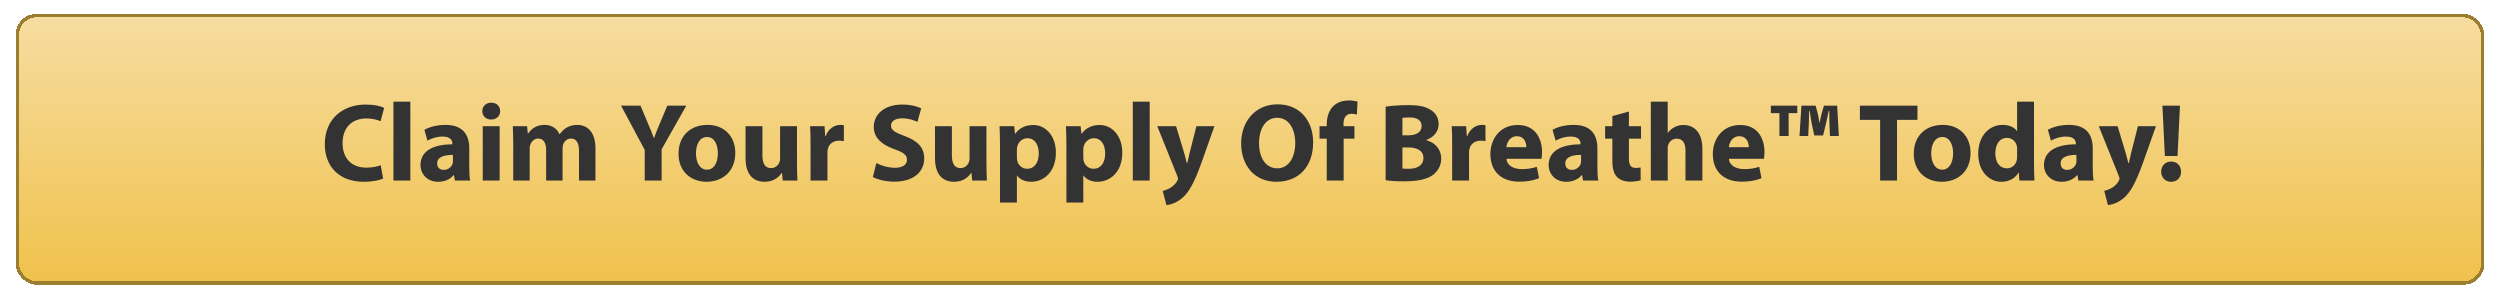
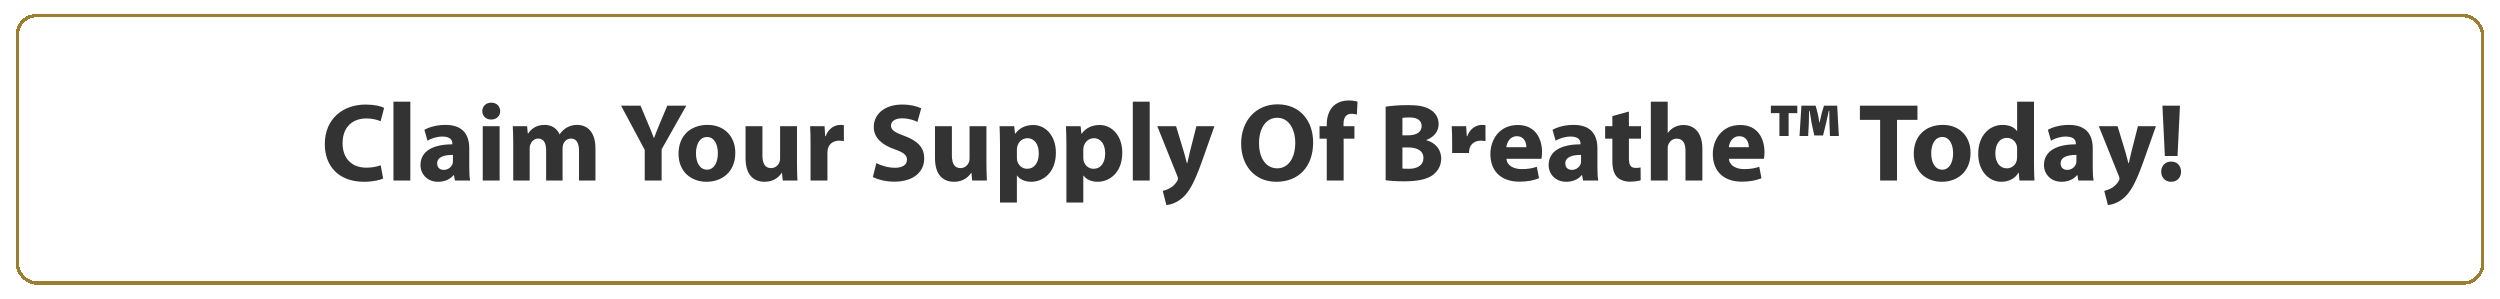
<svg xmlns="http://www.w3.org/2000/svg" width="720" height="86" viewBox="0 0 720 86" fill="none">
  <g filter="url(#filter0_d_1_584)">
-     <rect x="4.5" y="3" width="711" height="78" rx="6" fill="url(#paint0_linear_1_584)" shape-rendering="crispEdges" />
    <rect x="5" y="3.5" width="710" height="77" rx="5.5" stroke="#9C7E31" shape-rendering="crispEdges" />
    <g filter="url(#filter1_d_1_584)">
-       <path d="M108.638 45.584L109.342 49.424C108.478 49.84 106.43 50.352 103.838 50.352C96.382 50.352 92.542 45.68 92.542 39.536C92.542 32.176 97.79 28.112 104.318 28.112C106.846 28.112 108.766 28.592 109.63 29.072L108.606 32.912C107.646 32.496 106.27 32.112 104.51 32.112C100.67 32.112 97.662 34.448 97.662 39.248C97.662 43.568 100.222 46.288 104.542 46.288C106.046 46.288 107.646 46 108.638 45.584ZM112.311 50V27.28H117.175V50H112.311ZM134.148 40.752V46.224C134.148 47.696 134.212 49.136 134.404 50H130.02L129.732 48.432H129.636C128.612 49.68 127.012 50.352 125.156 50.352C121.988 50.352 120.1 48.048 120.1 45.552C120.1 41.488 123.748 39.568 129.284 39.568V39.376C129.284 38.512 128.836 37.328 126.436 37.328C124.836 37.328 123.14 37.872 122.116 38.512L121.22 35.376C122.308 34.768 124.452 33.968 127.3 33.968C132.516 33.968 134.148 37.04 134.148 40.752ZM129.444 44.304V42.608C126.884 42.608 124.9 43.216 124.9 45.072C124.9 46.32 125.732 46.928 126.82 46.928C128.004 46.928 129.028 46.128 129.348 45.136C129.412 44.88 129.444 44.592 129.444 44.304ZM142.894 50H138.03V34.352H142.894V50ZM140.494 27.568C142.062 27.568 143.022 28.624 143.054 30C143.054 31.344 142.062 32.432 140.43 32.432C138.894 32.432 137.902 31.344 137.902 30C137.902 28.624 138.926 27.568 140.494 27.568ZM146.811 50V39.344C146.811 37.392 146.747 35.76 146.683 34.352H150.811L151.003 36.464H151.099C151.771 35.44 153.179 33.968 155.835 33.968C157.883 33.968 159.451 35.024 160.123 36.656H160.187C160.795 35.824 161.467 35.184 162.235 34.736C163.099 34.256 164.059 33.968 165.211 33.968C168.219 33.968 170.491 36.08 170.491 40.784V50H165.755V41.488C165.755 39.216 165.019 37.904 163.451 37.904C162.299 37.904 161.531 38.672 161.179 39.6C161.083 39.952 161.019 40.432 161.019 40.848V50H156.283V41.2C156.283 39.248 155.579 37.904 154.011 37.904C152.763 37.904 152.027 38.864 151.739 39.632C151.579 40.016 151.547 40.464 151.547 40.88V50H146.811ZM189.546 50H184.682V41.168L177.866 28.432H183.466L185.642 33.616C186.314 35.184 186.794 36.336 187.306 37.744H187.37C187.85 36.4 188.362 35.152 189.002 33.616L191.178 28.432H196.65L189.546 41.008V50ZM202.799 33.968C207.567 33.968 210.767 37.264 210.767 42C210.767 47.728 206.703 50.352 202.511 50.352C197.935 50.352 194.415 47.344 194.415 42.288C194.415 37.2 197.743 33.968 202.799 33.968ZM202.639 37.456C200.335 37.456 199.439 39.856 199.439 42.16C199.439 44.848 200.559 46.864 202.639 46.864C204.559 46.864 205.743 44.976 205.743 42.128C205.743 39.824 204.847 37.456 202.639 37.456ZM228.532 34.352V44.976C228.532 47.024 228.596 48.688 228.66 50H224.436L224.212 47.792H224.116C223.508 48.752 222.036 50.352 219.22 50.352C216.02 50.352 213.716 48.368 213.716 43.536V34.352H218.58V42.768C218.58 45.04 219.316 46.416 221.044 46.416C222.388 46.416 223.188 45.488 223.476 44.72C223.604 44.432 223.668 44.08 223.668 43.664V34.352H228.532ZM232.436 50V39.504C232.436 37.2 232.404 35.696 232.308 34.352H236.468L236.66 37.232H236.788C237.588 34.928 239.476 33.968 241.012 33.968C241.46 33.968 241.684 34 242.036 34.064V38.64C241.652 38.576 241.268 38.512 240.724 38.512C238.932 38.512 237.716 39.472 237.396 40.976C237.332 41.296 237.3 41.68 237.3 42.064V50H232.436ZM250.389 48.976L251.381 44.976C252.661 45.648 254.709 46.32 256.789 46.32C259.029 46.32 260.213 45.392 260.213 43.984C260.213 42.64 259.189 41.872 256.597 40.976C253.013 39.696 250.645 37.712 250.645 34.576C250.645 30.896 253.749 28.112 258.805 28.112C261.269 28.112 263.029 28.592 264.309 29.2L263.221 33.104C262.389 32.688 260.821 32.08 258.741 32.08C256.629 32.08 255.605 33.072 255.605 34.16C255.605 35.536 256.789 36.144 259.605 37.2C263.413 38.608 265.173 40.592 265.173 43.632C265.173 47.248 262.421 50.32 256.501 50.32C254.037 50.32 251.605 49.648 250.389 48.976ZM283.095 34.352V44.976C283.095 47.024 283.159 48.688 283.223 50H278.999L278.775 47.792H278.679C278.071 48.752 276.599 50.352 273.783 50.352C270.583 50.352 268.279 48.368 268.279 43.536V34.352H273.143V42.768C273.143 45.04 273.879 46.416 275.607 46.416C276.951 46.416 277.751 45.488 278.039 44.72C278.167 44.432 278.231 44.08 278.231 43.664V34.352H283.095ZM286.999 56.336V39.6C286.999 37.552 286.935 35.824 286.871 34.352H291.095L291.319 36.528H291.383C292.535 34.896 294.327 34 296.599 34C300.023 34 303.095 36.976 303.095 41.968C303.095 47.664 299.479 50.352 295.991 50.352C294.103 50.352 292.631 49.584 291.927 48.56H291.863V56.336H286.999ZM291.863 41.136V43.28C291.863 43.664 291.895 43.984 291.959 44.304C292.279 45.616 293.399 46.608 294.807 46.608C296.919 46.608 298.167 44.848 298.167 42.192C298.167 39.696 297.047 37.808 294.871 37.808C293.495 37.808 292.279 38.832 291.959 40.272C291.895 40.528 291.863 40.848 291.863 41.136ZM306.124 56.336V39.6C306.124 37.552 306.06 35.824 305.996 34.352H310.22L310.444 36.528H310.508C311.66 34.896 313.452 34 315.724 34C319.148 34 322.22 36.976 322.22 41.968C322.22 47.664 318.604 50.352 315.116 50.352C313.228 50.352 311.756 49.584 311.052 48.56H310.988V56.336H306.124ZM310.988 41.136V43.28C310.988 43.664 311.02 43.984 311.084 44.304C311.404 45.616 312.524 46.608 313.932 46.608C316.044 46.608 317.292 44.848 317.292 42.192C317.292 39.696 316.172 37.808 313.996 37.808C312.62 37.808 311.404 38.832 311.084 40.272C311.02 40.528 310.988 40.848 310.988 41.136ZM325.249 50V27.28H330.113V50H325.249ZM332.301 34.352H337.709L340.045 42.064C340.301 42.96 340.621 44.144 340.813 44.976H340.941C341.133 44.112 341.389 42.96 341.613 42.032L343.565 34.352H348.749L345.101 44.656C342.861 50.896 341.357 53.36 339.597 54.928C337.933 56.4 336.141 56.944 334.925 57.072L333.869 52.976C334.477 52.848 335.245 52.56 335.981 52.144C336.717 51.76 337.549 50.96 337.997 50.192C338.157 49.936 338.253 49.68 338.253 49.488C338.253 49.296 338.221 49.072 338.061 48.688L332.301 34.352ZM366.944 28.048C373.568 28.048 377.184 33.008 377.184 38.992C377.184 46.096 372.928 50.352 366.592 50.352C360.224 50.352 356.448 45.52 356.448 39.344C356.448 32.88 360.608 28.048 366.944 28.048ZM366.848 31.92C363.52 31.92 361.6 35.056 361.6 39.248C361.6 43.504 363.584 46.48 366.848 46.48C370.144 46.48 372.032 43.344 372.032 39.152C372.032 35.248 370.208 31.92 366.848 31.92ZM385.97 50H381.106V37.936H379.026V34.352H381.106V33.744C381.106 31.856 381.682 29.776 383.058 28.496C384.306 27.344 385.97 26.928 387.41 26.928C388.466 26.928 389.298 27.088 389.97 27.248L389.778 30.992C389.362 30.864 388.85 30.768 388.21 30.768C386.61 30.768 385.938 32.016 385.938 33.552V34.352H389.074V37.936H385.97V50ZM398.065 49.904V28.72C399.345 28.496 401.905 28.272 404.369 28.272C407.345 28.272 409.169 28.56 410.769 29.488C412.273 30.288 413.329 31.76 413.329 33.744C413.329 35.632 412.209 37.392 409.777 38.32V38.384C412.241 39.024 414.065 40.912 414.065 43.664C414.065 45.648 413.169 47.184 411.825 48.272C410.257 49.52 407.633 50.224 403.345 50.224C400.945 50.224 399.153 50.064 398.065 49.904ZM402.897 31.952V36.976H404.497C407.089 36.976 408.433 35.92 408.433 34.32C408.433 32.688 407.185 31.824 404.977 31.824C403.889 31.824 403.281 31.888 402.897 31.952ZM402.897 40.464V46.544C403.377 46.608 403.953 46.608 404.785 46.608C406.993 46.608 408.945 45.744 408.945 43.472C408.945 41.328 406.993 40.464 404.561 40.464H402.897ZM417.218 50V39.504C417.218 37.2 417.186 35.696 417.09 34.352H421.25L421.442 37.232H421.57C422.37 34.928 424.258 33.968 425.794 33.968C426.242 33.968 426.466 34 426.818 34.064V38.64C426.434 38.576 426.05 38.512 425.506 38.512C423.714 38.512 422.498 39.472 422.178 40.976C422.114 41.296 422.082 41.68 422.082 42.064V50H417.218ZM442.948 43.728H432.868C432.996 45.744 435.012 46.704 437.284 46.704C438.948 46.704 440.292 46.48 441.604 46.032L442.244 49.328C440.644 50 438.692 50.32 436.58 50.32C431.268 50.32 428.228 47.248 428.228 42.352C428.228 38.384 430.692 34 436.132 34C441.188 34 443.108 37.936 443.108 41.808C443.108 42.64 443.012 43.376 442.948 43.728ZM432.836 40.4H438.596C438.596 39.216 438.084 37.232 435.844 37.232C433.796 37.232 432.964 39.12 432.836 40.4ZM459.054 40.752V46.224C459.054 47.696 459.118 49.136 459.31 50H454.926L454.638 48.432H454.542C453.518 49.68 451.918 50.352 450.062 50.352C446.894 50.352 445.006 48.048 445.006 45.552C445.006 41.488 448.654 39.568 454.19 39.568V39.376C454.19 38.512 453.742 37.328 451.342 37.328C449.742 37.328 448.046 37.872 447.022 38.512L446.126 35.376C447.214 34.768 449.358 33.968 452.206 33.968C457.422 33.968 459.054 37.04 459.054 40.752ZM454.35 44.304V42.608C451.79 42.608 449.806 43.216 449.806 45.072C449.806 46.32 450.638 46.928 451.726 46.928C452.91 46.928 453.934 46.128 454.254 45.136C454.318 44.88 454.35 44.592 454.35 44.304ZM463.358 31.44L468.126 30.128V34.352H471.614V37.936H468.126V43.6C468.126 45.488 468.606 46.352 470.046 46.352C470.718 46.352 471.038 46.32 471.486 46.224L471.518 49.904C470.91 50.128 469.726 50.32 468.382 50.32C466.814 50.32 465.502 49.776 464.702 48.976C463.806 48.048 463.358 46.544 463.358 44.336V37.936H461.278V34.352H463.358V31.44ZM474.436 50V27.28H479.3V36.24H479.364C479.876 35.536 480.516 34.992 481.284 34.608C482.02 34.224 482.916 34 483.812 34C486.916 34 489.284 36.144 489.284 40.88V50H484.42V41.392C484.42 39.344 483.716 37.936 481.892 37.936C480.612 37.936 479.812 38.768 479.46 39.664C479.332 39.952 479.3 40.368 479.3 40.72V50H474.436ZM507.01 43.728H496.93C497.058 45.744 499.074 46.704 501.346 46.704C503.01 46.704 504.354 46.48 505.666 46.032L506.306 49.328C504.706 50 502.754 50.32 500.642 50.32C495.33 50.32 492.29 47.248 492.29 42.352C492.29 38.384 494.754 34 500.194 34C505.25 34 507.17 37.936 507.17 41.808C507.17 42.64 507.074 43.376 507.01 43.728ZM496.898 40.4H502.658C502.658 39.216 502.146 37.232 499.906 37.232C497.858 37.232 497.026 39.12 496.898 40.4ZM509.005 28.432H516.621V30.576H514.125V37.168H511.469V30.576H509.005V28.432ZM528.589 37.168H526.029L525.869 33.36C525.837 32.368 525.869 31.28 525.837 29.936H525.677C525.421 31.12 525.165 32.368 524.941 33.36L524.045 37.008H521.517L520.717 33.328C520.589 32.464 520.365 31.088 520.173 29.936H520.013C520.013 31.12 519.981 32.336 519.949 33.36L519.757 37.168H517.261L517.805 28.432H521.901L522.477 30.576C522.637 31.248 522.765 31.952 522.989 33.392H523.021C523.245 32.336 523.437 31.472 523.661 30.576L524.301 28.432H528.109L528.589 37.168ZM540.476 50V32.528H534.652V28.432H551.228V32.528H545.34V50H540.476ZM558.549 33.968C563.317 33.968 566.517 37.264 566.517 42C566.517 47.728 562.453 50.352 558.261 50.352C553.685 50.352 550.165 47.344 550.165 42.288C550.165 37.2 553.493 33.968 558.549 33.968ZM558.389 37.456C556.085 37.456 555.189 39.856 555.189 42.16C555.189 44.848 556.309 46.864 558.389 46.864C560.309 46.864 561.493 44.976 561.493 42.128C561.493 39.824 560.597 37.456 558.389 37.456ZM579.928 27.28H584.792V45.328C584.792 47.088 584.856 48.944 584.92 50H580.6L580.408 47.728H580.312C579.352 49.456 577.432 50.352 575.416 50.352C571.704 50.352 568.728 47.184 568.728 42.32C568.696 37.04 571.992 33.968 575.736 33.968C577.688 33.968 579.16 34.672 579.864 35.728H579.928V27.28ZM579.928 43.024V40.976C579.928 40.72 579.928 40.368 579.864 40.08C579.576 38.8 578.52 37.712 577.016 37.712C574.776 37.712 573.656 39.696 573.656 42.16C573.656 44.816 574.968 46.48 576.984 46.48C578.392 46.48 579.544 45.52 579.832 44.144C579.896 43.792 579.928 43.408 579.928 43.024ZM601.71 40.752V46.224C601.71 47.696 601.774 49.136 601.966 50H597.582L597.294 48.432H597.198C596.174 49.68 594.574 50.352 592.718 50.352C589.55 50.352 587.662 48.048 587.662 45.552C587.662 41.488 591.31 39.568 596.846 39.568V39.376C596.846 38.512 596.398 37.328 593.998 37.328C592.398 37.328 590.702 37.872 589.678 38.512L588.782 35.376C589.87 34.768 592.014 33.968 594.862 33.968C600.078 33.968 601.71 37.04 601.71 40.752ZM597.006 44.304V42.608C594.446 42.608 592.462 43.216 592.462 45.072C592.462 46.32 593.294 46.928 594.382 46.928C595.566 46.928 596.59 46.128 596.91 45.136C596.974 44.88 597.006 44.592 597.006 44.304ZM603.458 34.352H608.866L611.202 42.064C611.458 42.96 611.778 44.144 611.97 44.976H612.098C612.29 44.112 612.546 42.96 612.77 42.032L614.722 34.352H619.906L616.258 44.656C614.018 50.896 612.514 53.36 610.754 54.928C609.09 56.4 607.298 56.944 606.082 57.072L605.026 52.976C605.634 52.848 606.402 52.56 607.138 52.144C607.874 51.76 608.706 50.96 609.154 50.192C609.314 49.936 609.41 49.68 609.41 49.488C609.41 49.296 609.378 49.072 609.218 48.688L603.458 34.352ZM626.128 42.928H622.48L621.776 28.432H626.832L626.128 42.928ZM624.304 50.352H624.24C622.576 50.352 621.424 49.104 621.424 47.44C621.424 45.712 622.608 44.528 624.304 44.528C626 44.528 627.12 45.712 627.152 47.44C627.152 49.104 626.032 50.352 624.304 50.352Z" fill="#333333" />
+       <path d="M108.638 45.584L109.342 49.424C108.478 49.84 106.43 50.352 103.838 50.352C96.382 50.352 92.542 45.68 92.542 39.536C92.542 32.176 97.79 28.112 104.318 28.112C106.846 28.112 108.766 28.592 109.63 29.072L108.606 32.912C107.646 32.496 106.27 32.112 104.51 32.112C100.67 32.112 97.662 34.448 97.662 39.248C97.662 43.568 100.222 46.288 104.542 46.288C106.046 46.288 107.646 46 108.638 45.584ZM112.311 50V27.28H117.175V50H112.311ZM134.148 40.752V46.224C134.148 47.696 134.212 49.136 134.404 50H130.02L129.732 48.432H129.636C128.612 49.68 127.012 50.352 125.156 50.352C121.988 50.352 120.1 48.048 120.1 45.552C120.1 41.488 123.748 39.568 129.284 39.568V39.376C129.284 38.512 128.836 37.328 126.436 37.328C124.836 37.328 123.14 37.872 122.116 38.512L121.22 35.376C122.308 34.768 124.452 33.968 127.3 33.968C132.516 33.968 134.148 37.04 134.148 40.752ZM129.444 44.304V42.608C126.884 42.608 124.9 43.216 124.9 45.072C124.9 46.32 125.732 46.928 126.82 46.928C128.004 46.928 129.028 46.128 129.348 45.136C129.412 44.88 129.444 44.592 129.444 44.304ZM142.894 50H138.03V34.352H142.894V50ZM140.494 27.568C142.062 27.568 143.022 28.624 143.054 30C143.054 31.344 142.062 32.432 140.43 32.432C138.894 32.432 137.902 31.344 137.902 30C137.902 28.624 138.926 27.568 140.494 27.568ZM146.811 50V39.344C146.811 37.392 146.747 35.76 146.683 34.352H150.811L151.003 36.464H151.099C151.771 35.44 153.179 33.968 155.835 33.968C157.883 33.968 159.451 35.024 160.123 36.656H160.187C160.795 35.824 161.467 35.184 162.235 34.736C163.099 34.256 164.059 33.968 165.211 33.968C168.219 33.968 170.491 36.08 170.491 40.784V50H165.755V41.488C165.755 39.216 165.019 37.904 163.451 37.904C162.299 37.904 161.531 38.672 161.179 39.6C161.083 39.952 161.019 40.432 161.019 40.848V50H156.283V41.2C156.283 39.248 155.579 37.904 154.011 37.904C152.763 37.904 152.027 38.864 151.739 39.632C151.579 40.016 151.547 40.464 151.547 40.88V50H146.811ZM189.546 50H184.682V41.168L177.866 28.432H183.466L185.642 33.616C186.314 35.184 186.794 36.336 187.306 37.744H187.37C187.85 36.4 188.362 35.152 189.002 33.616L191.178 28.432H196.65L189.546 41.008V50ZM202.799 33.968C207.567 33.968 210.767 37.264 210.767 42C210.767 47.728 206.703 50.352 202.511 50.352C197.935 50.352 194.415 47.344 194.415 42.288C194.415 37.2 197.743 33.968 202.799 33.968ZM202.639 37.456C200.335 37.456 199.439 39.856 199.439 42.16C199.439 44.848 200.559 46.864 202.639 46.864C204.559 46.864 205.743 44.976 205.743 42.128C205.743 39.824 204.847 37.456 202.639 37.456ZM228.532 34.352V44.976C228.532 47.024 228.596 48.688 228.66 50H224.436L224.212 47.792H224.116C223.508 48.752 222.036 50.352 219.22 50.352C216.02 50.352 213.716 48.368 213.716 43.536V34.352H218.58V42.768C218.58 45.04 219.316 46.416 221.044 46.416C222.388 46.416 223.188 45.488 223.476 44.72C223.604 44.432 223.668 44.08 223.668 43.664V34.352H228.532ZM232.436 50V39.504C232.436 37.2 232.404 35.696 232.308 34.352H236.468L236.66 37.232H236.788C237.588 34.928 239.476 33.968 241.012 33.968C241.46 33.968 241.684 34 242.036 34.064V38.64C241.652 38.576 241.268 38.512 240.724 38.512C238.932 38.512 237.716 39.472 237.396 40.976C237.332 41.296 237.3 41.68 237.3 42.064V50H232.436ZM250.389 48.976L251.381 44.976C252.661 45.648 254.709 46.32 256.789 46.32C259.029 46.32 260.213 45.392 260.213 43.984C260.213 42.64 259.189 41.872 256.597 40.976C253.013 39.696 250.645 37.712 250.645 34.576C250.645 30.896 253.749 28.112 258.805 28.112C261.269 28.112 263.029 28.592 264.309 29.2L263.221 33.104C262.389 32.688 260.821 32.08 258.741 32.08C256.629 32.08 255.605 33.072 255.605 34.16C255.605 35.536 256.789 36.144 259.605 37.2C263.413 38.608 265.173 40.592 265.173 43.632C265.173 47.248 262.421 50.32 256.501 50.32C254.037 50.32 251.605 49.648 250.389 48.976ZM283.095 34.352V44.976C283.095 47.024 283.159 48.688 283.223 50H278.999L278.775 47.792H278.679C278.071 48.752 276.599 50.352 273.783 50.352C270.583 50.352 268.279 48.368 268.279 43.536V34.352H273.143V42.768C273.143 45.04 273.879 46.416 275.607 46.416C276.951 46.416 277.751 45.488 278.039 44.72C278.167 44.432 278.231 44.08 278.231 43.664V34.352H283.095ZM286.999 56.336V39.6C286.999 37.552 286.935 35.824 286.871 34.352H291.095L291.319 36.528H291.383C292.535 34.896 294.327 34 296.599 34C300.023 34 303.095 36.976 303.095 41.968C303.095 47.664 299.479 50.352 295.991 50.352C294.103 50.352 292.631 49.584 291.927 48.56H291.863V56.336H286.999ZM291.863 41.136V43.28C291.863 43.664 291.895 43.984 291.959 44.304C292.279 45.616 293.399 46.608 294.807 46.608C296.919 46.608 298.167 44.848 298.167 42.192C298.167 39.696 297.047 37.808 294.871 37.808C293.495 37.808 292.279 38.832 291.959 40.272C291.895 40.528 291.863 40.848 291.863 41.136ZM306.124 56.336V39.6C306.124 37.552 306.06 35.824 305.996 34.352H310.22L310.444 36.528H310.508C311.66 34.896 313.452 34 315.724 34C319.148 34 322.22 36.976 322.22 41.968C322.22 47.664 318.604 50.352 315.116 50.352C313.228 50.352 311.756 49.584 311.052 48.56H310.988V56.336H306.124ZM310.988 41.136V43.28C310.988 43.664 311.02 43.984 311.084 44.304C311.404 45.616 312.524 46.608 313.932 46.608C316.044 46.608 317.292 44.848 317.292 42.192C317.292 39.696 316.172 37.808 313.996 37.808C312.62 37.808 311.404 38.832 311.084 40.272C311.02 40.528 310.988 40.848 310.988 41.136ZM325.249 50V27.28H330.113V50H325.249ZM332.301 34.352H337.709L340.045 42.064C340.301 42.96 340.621 44.144 340.813 44.976H340.941C341.133 44.112 341.389 42.96 341.613 42.032L343.565 34.352H348.749L345.101 44.656C342.861 50.896 341.357 53.36 339.597 54.928C337.933 56.4 336.141 56.944 334.925 57.072L333.869 52.976C334.477 52.848 335.245 52.56 335.981 52.144C336.717 51.76 337.549 50.96 337.997 50.192C338.157 49.936 338.253 49.68 338.253 49.488C338.253 49.296 338.221 49.072 338.061 48.688L332.301 34.352ZM366.944 28.048C373.568 28.048 377.184 33.008 377.184 38.992C377.184 46.096 372.928 50.352 366.592 50.352C360.224 50.352 356.448 45.52 356.448 39.344C356.448 32.88 360.608 28.048 366.944 28.048ZM366.848 31.92C363.52 31.92 361.6 35.056 361.6 39.248C361.6 43.504 363.584 46.48 366.848 46.48C370.144 46.48 372.032 43.344 372.032 39.152C372.032 35.248 370.208 31.92 366.848 31.92ZM385.97 50H381.106V37.936H379.026V34.352H381.106V33.744C381.106 31.856 381.682 29.776 383.058 28.496C384.306 27.344 385.97 26.928 387.41 26.928C388.466 26.928 389.298 27.088 389.97 27.248L389.778 30.992C389.362 30.864 388.85 30.768 388.21 30.768C386.61 30.768 385.938 32.016 385.938 33.552V34.352H389.074V37.936H385.97V50ZM398.065 49.904V28.72C399.345 28.496 401.905 28.272 404.369 28.272C407.345 28.272 409.169 28.56 410.769 29.488C412.273 30.288 413.329 31.76 413.329 33.744C413.329 35.632 412.209 37.392 409.777 38.32V38.384C412.241 39.024 414.065 40.912 414.065 43.664C414.065 45.648 413.169 47.184 411.825 48.272C410.257 49.52 407.633 50.224 403.345 50.224C400.945 50.224 399.153 50.064 398.065 49.904ZM402.897 31.952V36.976H404.497C407.089 36.976 408.433 35.92 408.433 34.32C408.433 32.688 407.185 31.824 404.977 31.824C403.889 31.824 403.281 31.888 402.897 31.952ZM402.897 40.464V46.544C403.377 46.608 403.953 46.608 404.785 46.608C406.993 46.608 408.945 45.744 408.945 43.472C408.945 41.328 406.993 40.464 404.561 40.464H402.897ZM417.218 50V39.504C417.218 37.2 417.186 35.696 417.09 34.352H421.25L421.442 37.232H421.57C422.37 34.928 424.258 33.968 425.794 33.968C426.242 33.968 426.466 34 426.818 34.064V38.64C426.434 38.576 426.05 38.512 425.506 38.512C423.714 38.512 422.498 39.472 422.178 40.976C422.114 41.296 422.082 41.68 422.082 42.064H417.218ZM442.948 43.728H432.868C432.996 45.744 435.012 46.704 437.284 46.704C438.948 46.704 440.292 46.48 441.604 46.032L442.244 49.328C440.644 50 438.692 50.32 436.58 50.32C431.268 50.32 428.228 47.248 428.228 42.352C428.228 38.384 430.692 34 436.132 34C441.188 34 443.108 37.936 443.108 41.808C443.108 42.64 443.012 43.376 442.948 43.728ZM432.836 40.4H438.596C438.596 39.216 438.084 37.232 435.844 37.232C433.796 37.232 432.964 39.12 432.836 40.4ZM459.054 40.752V46.224C459.054 47.696 459.118 49.136 459.31 50H454.926L454.638 48.432H454.542C453.518 49.68 451.918 50.352 450.062 50.352C446.894 50.352 445.006 48.048 445.006 45.552C445.006 41.488 448.654 39.568 454.19 39.568V39.376C454.19 38.512 453.742 37.328 451.342 37.328C449.742 37.328 448.046 37.872 447.022 38.512L446.126 35.376C447.214 34.768 449.358 33.968 452.206 33.968C457.422 33.968 459.054 37.04 459.054 40.752ZM454.35 44.304V42.608C451.79 42.608 449.806 43.216 449.806 45.072C449.806 46.32 450.638 46.928 451.726 46.928C452.91 46.928 453.934 46.128 454.254 45.136C454.318 44.88 454.35 44.592 454.35 44.304ZM463.358 31.44L468.126 30.128V34.352H471.614V37.936H468.126V43.6C468.126 45.488 468.606 46.352 470.046 46.352C470.718 46.352 471.038 46.32 471.486 46.224L471.518 49.904C470.91 50.128 469.726 50.32 468.382 50.32C466.814 50.32 465.502 49.776 464.702 48.976C463.806 48.048 463.358 46.544 463.358 44.336V37.936H461.278V34.352H463.358V31.44ZM474.436 50V27.28H479.3V36.24H479.364C479.876 35.536 480.516 34.992 481.284 34.608C482.02 34.224 482.916 34 483.812 34C486.916 34 489.284 36.144 489.284 40.88V50H484.42V41.392C484.42 39.344 483.716 37.936 481.892 37.936C480.612 37.936 479.812 38.768 479.46 39.664C479.332 39.952 479.3 40.368 479.3 40.72V50H474.436ZM507.01 43.728H496.93C497.058 45.744 499.074 46.704 501.346 46.704C503.01 46.704 504.354 46.48 505.666 46.032L506.306 49.328C504.706 50 502.754 50.32 500.642 50.32C495.33 50.32 492.29 47.248 492.29 42.352C492.29 38.384 494.754 34 500.194 34C505.25 34 507.17 37.936 507.17 41.808C507.17 42.64 507.074 43.376 507.01 43.728ZM496.898 40.4H502.658C502.658 39.216 502.146 37.232 499.906 37.232C497.858 37.232 497.026 39.12 496.898 40.4ZM509.005 28.432H516.621V30.576H514.125V37.168H511.469V30.576H509.005V28.432ZM528.589 37.168H526.029L525.869 33.36C525.837 32.368 525.869 31.28 525.837 29.936H525.677C525.421 31.12 525.165 32.368 524.941 33.36L524.045 37.008H521.517L520.717 33.328C520.589 32.464 520.365 31.088 520.173 29.936H520.013C520.013 31.12 519.981 32.336 519.949 33.36L519.757 37.168H517.261L517.805 28.432H521.901L522.477 30.576C522.637 31.248 522.765 31.952 522.989 33.392H523.021C523.245 32.336 523.437 31.472 523.661 30.576L524.301 28.432H528.109L528.589 37.168ZM540.476 50V32.528H534.652V28.432H551.228V32.528H545.34V50H540.476ZM558.549 33.968C563.317 33.968 566.517 37.264 566.517 42C566.517 47.728 562.453 50.352 558.261 50.352C553.685 50.352 550.165 47.344 550.165 42.288C550.165 37.2 553.493 33.968 558.549 33.968ZM558.389 37.456C556.085 37.456 555.189 39.856 555.189 42.16C555.189 44.848 556.309 46.864 558.389 46.864C560.309 46.864 561.493 44.976 561.493 42.128C561.493 39.824 560.597 37.456 558.389 37.456ZM579.928 27.28H584.792V45.328C584.792 47.088 584.856 48.944 584.92 50H580.6L580.408 47.728H580.312C579.352 49.456 577.432 50.352 575.416 50.352C571.704 50.352 568.728 47.184 568.728 42.32C568.696 37.04 571.992 33.968 575.736 33.968C577.688 33.968 579.16 34.672 579.864 35.728H579.928V27.28ZM579.928 43.024V40.976C579.928 40.72 579.928 40.368 579.864 40.08C579.576 38.8 578.52 37.712 577.016 37.712C574.776 37.712 573.656 39.696 573.656 42.16C573.656 44.816 574.968 46.48 576.984 46.48C578.392 46.48 579.544 45.52 579.832 44.144C579.896 43.792 579.928 43.408 579.928 43.024ZM601.71 40.752V46.224C601.71 47.696 601.774 49.136 601.966 50H597.582L597.294 48.432H597.198C596.174 49.68 594.574 50.352 592.718 50.352C589.55 50.352 587.662 48.048 587.662 45.552C587.662 41.488 591.31 39.568 596.846 39.568V39.376C596.846 38.512 596.398 37.328 593.998 37.328C592.398 37.328 590.702 37.872 589.678 38.512L588.782 35.376C589.87 34.768 592.014 33.968 594.862 33.968C600.078 33.968 601.71 37.04 601.71 40.752ZM597.006 44.304V42.608C594.446 42.608 592.462 43.216 592.462 45.072C592.462 46.32 593.294 46.928 594.382 46.928C595.566 46.928 596.59 46.128 596.91 45.136C596.974 44.88 597.006 44.592 597.006 44.304ZM603.458 34.352H608.866L611.202 42.064C611.458 42.96 611.778 44.144 611.97 44.976H612.098C612.29 44.112 612.546 42.96 612.77 42.032L614.722 34.352H619.906L616.258 44.656C614.018 50.896 612.514 53.36 610.754 54.928C609.09 56.4 607.298 56.944 606.082 57.072L605.026 52.976C605.634 52.848 606.402 52.56 607.138 52.144C607.874 51.76 608.706 50.96 609.154 50.192C609.314 49.936 609.41 49.68 609.41 49.488C609.41 49.296 609.378 49.072 609.218 48.688L603.458 34.352ZM626.128 42.928H622.48L621.776 28.432H626.832L626.128 42.928ZM624.304 50.352H624.24C622.576 50.352 621.424 49.104 621.424 47.44C621.424 45.712 622.608 44.528 624.304 44.528C626 44.528 627.12 45.712 627.152 47.44C627.152 49.104 626.032 50.352 624.304 50.352Z" fill="#333333" />
    </g>
  </g>
  <defs>
    <filter id="filter0_d_1_584" x="0.5" y="0" width="719" height="86" filterUnits="userSpaceOnUse" color-interpolation-filters="sRGB">
      <feFlood flood-opacity="0" result="BackgroundImageFix" />
      <feColorMatrix in="SourceAlpha" type="matrix" values="0 0 0 0 0 0 0 0 0 0 0 0 0 0 0 0 0 0 127 0" result="hardAlpha" />
      <feOffset dy="1" />
      <feGaussianBlur stdDeviation="2" />
      <feComposite in2="hardAlpha" operator="out" />
      <feColorMatrix type="matrix" values="0 0 0 0 0 0 0 0 0 0 0 0 0 0 0 0 0 0 0.15 0" />
      <feBlend mode="normal" in2="BackgroundImageFix" result="effect1_dropShadow_1_584" />
      <feBlend mode="normal" in="SourceGraphic" in2="effect1_dropShadow_1_584" result="shape" />
    </filter>
    <filter id="filter1_d_1_584" x="92.542" y="26.928" width="535.61" height="31.145" filterUnits="userSpaceOnUse" color-interpolation-filters="sRGB">
      <feFlood flood-opacity="0" result="BackgroundImageFix" />
      <feColorMatrix in="SourceAlpha" type="matrix" values="0 0 0 0 0 0 0 0 0 0 0 0 0 0 0 0 0 0 127 0" result="hardAlpha" />
      <feOffset dx="1" dy="1" />
      <feComposite in2="hardAlpha" operator="out" />
      <feColorMatrix type="matrix" values="0 0 0 0 1 0 0 0 0 1 0 0 0 0 1 0 0 0 1 0" />
      <feBlend mode="normal" in2="BackgroundImageFix" result="effect1_dropShadow_1_584" />
      <feBlend mode="normal" in="SourceGraphic" in2="effect1_dropShadow_1_584" result="shape" />
    </filter>
    <linearGradient id="paint0_linear_1_584" x1="360" y1="3" x2="360" y2="81" gradientUnits="userSpaceOnUse">
      <stop stop-color="#F6DDA1" />
      <stop offset="1" stop-color="#F0C14B" />
    </linearGradient>
  </defs>
</svg>